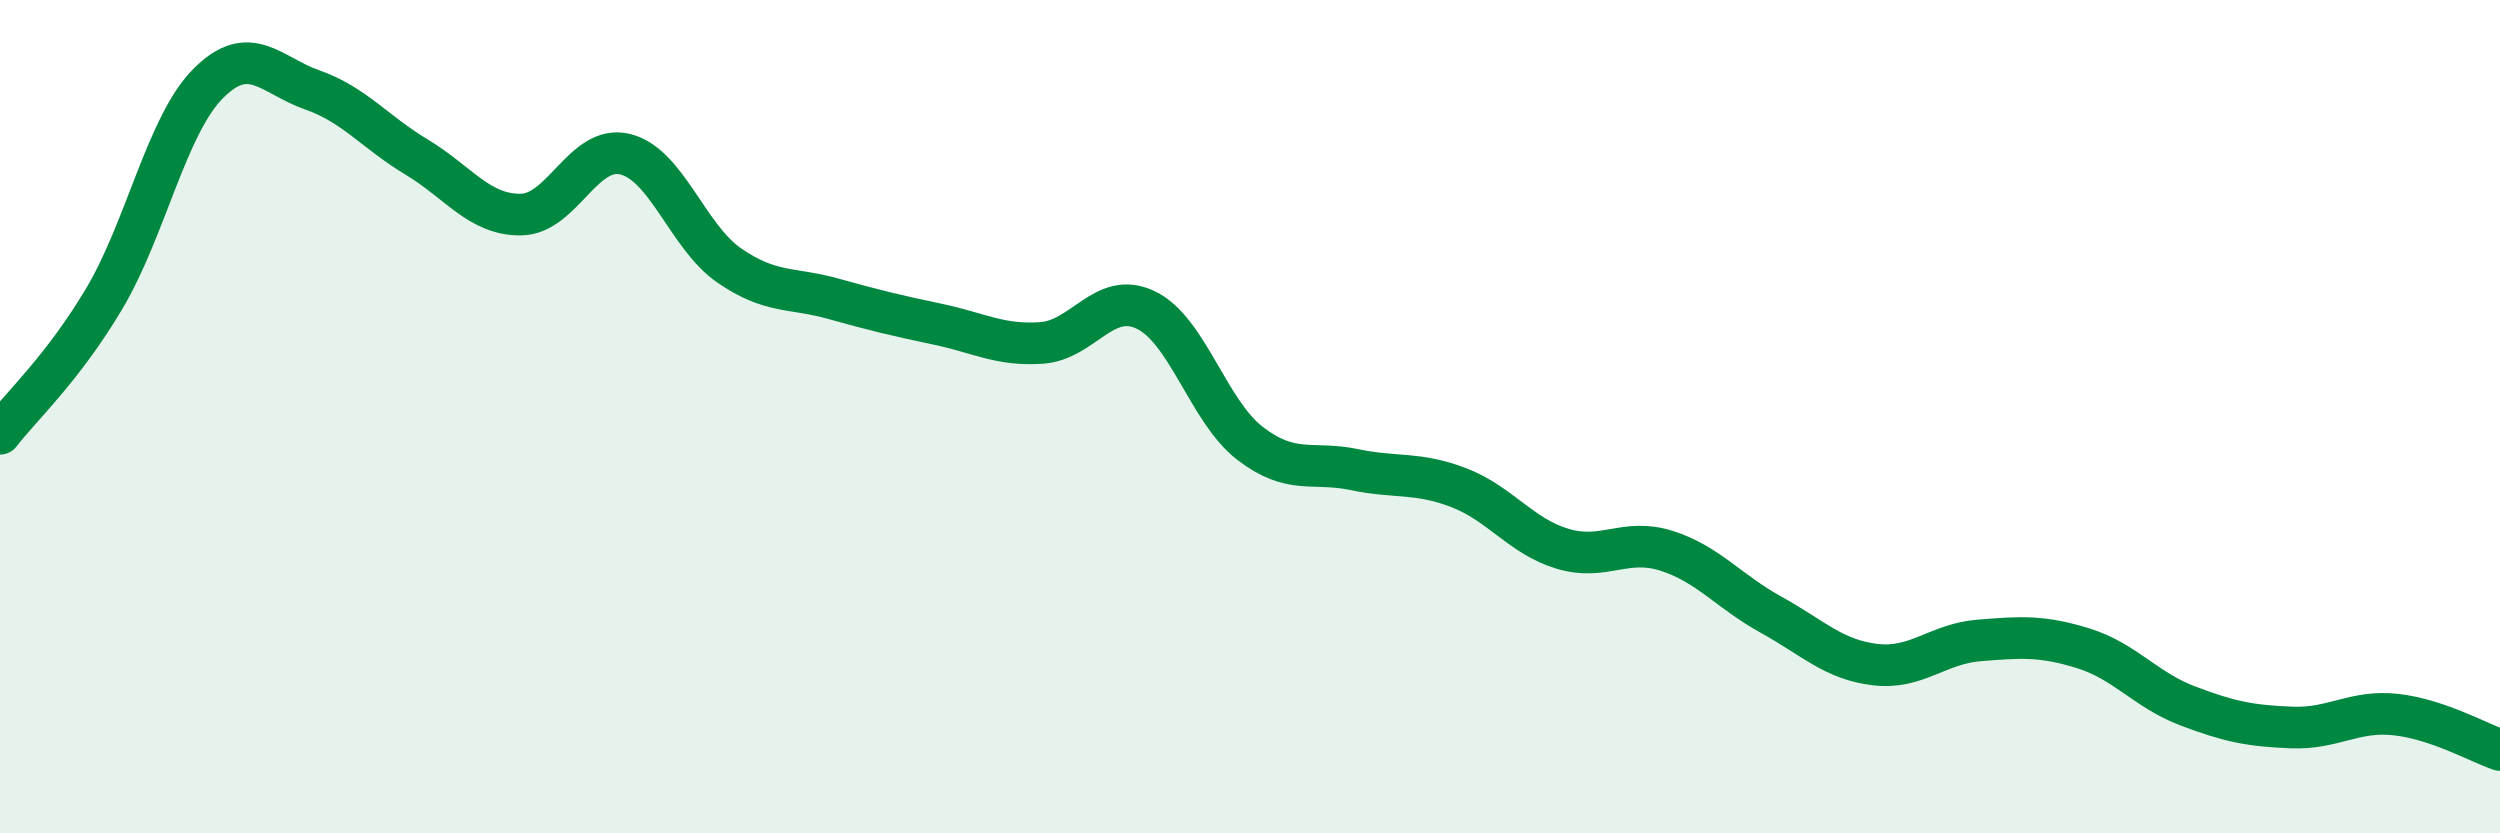
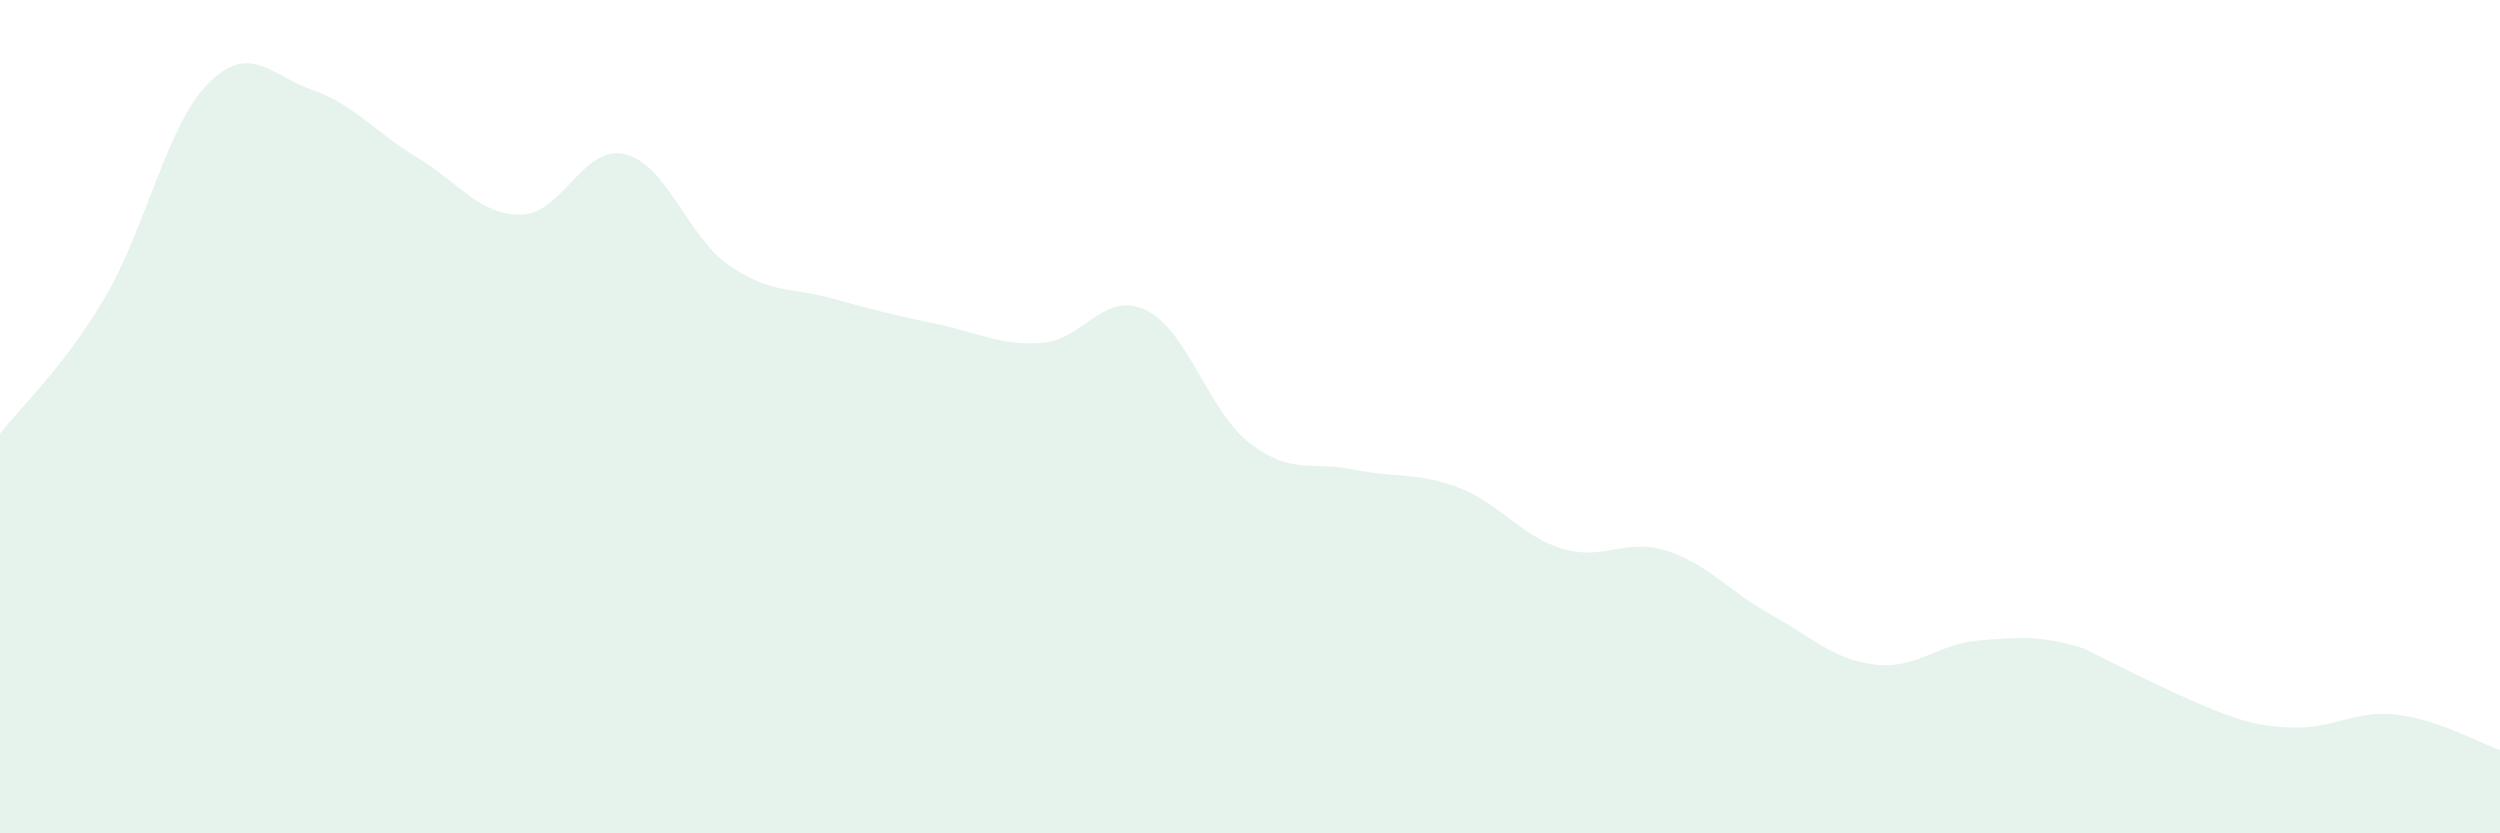
<svg xmlns="http://www.w3.org/2000/svg" width="60" height="20" viewBox="0 0 60 20">
-   <path d="M 0,10.41 C 0.5,9.76 1.5,8.85 2.5,7.17 C 3.5,5.49 4,3 5,2 C 6,1 6.5,1.81 7.5,2.16 C 8.5,2.51 9,3.17 10,3.77 C 11,4.37 11.5,5.16 12.5,5.15 C 13.5,5.14 14,3.46 15,3.7 C 16,3.94 16.5,5.68 17.5,6.37 C 18.5,7.06 19,6.89 20,7.17 C 21,7.45 21.5,7.57 22.5,7.78 C 23.5,7.99 24,8.3 25,8.23 C 26,8.16 26.5,6.96 27.5,7.44 C 28.5,7.92 29,9.87 30,10.64 C 31,11.41 31.5,11.06 32.5,11.27 C 33.5,11.48 34,11.32 35,11.7 C 36,12.08 36.5,12.87 37.5,13.17 C 38.5,13.47 39,12.9 40,13.22 C 41,13.54 41.5,14.2 42.5,14.75 C 43.5,15.3 44,15.83 45,15.95 C 46,16.07 46.5,15.45 47.5,15.37 C 48.5,15.29 49,15.25 50,15.56 C 51,15.87 51.5,16.56 52.5,16.94 C 53.5,17.32 54,17.42 55,17.46 C 56,17.5 56.5,17.04 57.5,17.15 C 58.5,17.26 59.5,17.83 60,18L60 20L0 20Z" fill="#008740" opacity="0.1" stroke-linecap="round" stroke-linejoin="round" />
-   <path d="M 0,10.41 C 0.5,9.76 1.5,8.85 2.5,7.17 C 3.5,5.49 4,3 5,2 C 6,1 6.5,1.81 7.5,2.16 C 8.5,2.51 9,3.17 10,3.77 C 11,4.37 11.5,5.16 12.5,5.15 C 13.5,5.14 14,3.46 15,3.7 C 16,3.94 16.5,5.68 17.5,6.37 C 18.5,7.06 19,6.89 20,7.17 C 21,7.45 21.5,7.57 22.5,7.78 C 23.5,7.99 24,8.3 25,8.23 C 26,8.16 26.5,6.96 27.5,7.44 C 28.5,7.92 29,9.87 30,10.64 C 31,11.41 31.5,11.06 32.5,11.27 C 33.5,11.48 34,11.32 35,11.7 C 36,12.08 36.5,12.87 37.5,13.17 C 38.5,13.47 39,12.9 40,13.22 C 41,13.54 41.5,14.2 42.5,14.75 C 43.5,15.3 44,15.83 45,15.95 C 46,16.07 46.5,15.45 47.5,15.37 C 48.5,15.29 49,15.25 50,15.56 C 51,15.87 51.5,16.56 52.5,16.94 C 53.5,17.32 54,17.42 55,17.46 C 56,17.5 56.5,17.04 57.5,17.15 C 58.5,17.26 59.5,17.83 60,18" stroke="#008740" stroke-width="1" fill="none" stroke-linecap="round" stroke-linejoin="round" />
+   <path d="M 0,10.41 C 0.5,9.76 1.5,8.85 2.5,7.17 C 3.5,5.49 4,3 5,2 C 6,1 6.5,1.81 7.5,2.16 C 8.5,2.51 9,3.17 10,3.77 C 11,4.37 11.5,5.16 12.5,5.15 C 13.5,5.14 14,3.46 15,3.7 C 16,3.94 16.5,5.68 17.5,6.37 C 18.5,7.06 19,6.89 20,7.17 C 21,7.45 21.5,7.57 22.5,7.78 C 23.5,7.99 24,8.3 25,8.23 C 26,8.16 26.5,6.96 27.5,7.44 C 28.5,7.92 29,9.87 30,10.64 C 31,11.41 31.5,11.06 32.5,11.27 C 33.5,11.48 34,11.32 35,11.7 C 36,12.08 36.5,12.87 37.5,13.17 C 38.5,13.47 39,12.9 40,13.22 C 41,13.54 41.5,14.2 42.5,14.75 C 43.5,15.3 44,15.83 45,15.95 C 46,16.07 46.5,15.45 47.5,15.37 C 48.5,15.29 49,15.25 50,15.56 C 53.5,17.32 54,17.42 55,17.46 C 56,17.5 56.5,17.04 57.5,17.15 C 58.5,17.26 59.5,17.83 60,18L60 20L0 20Z" fill="#008740" opacity="0.1" stroke-linecap="round" stroke-linejoin="round" />
</svg>